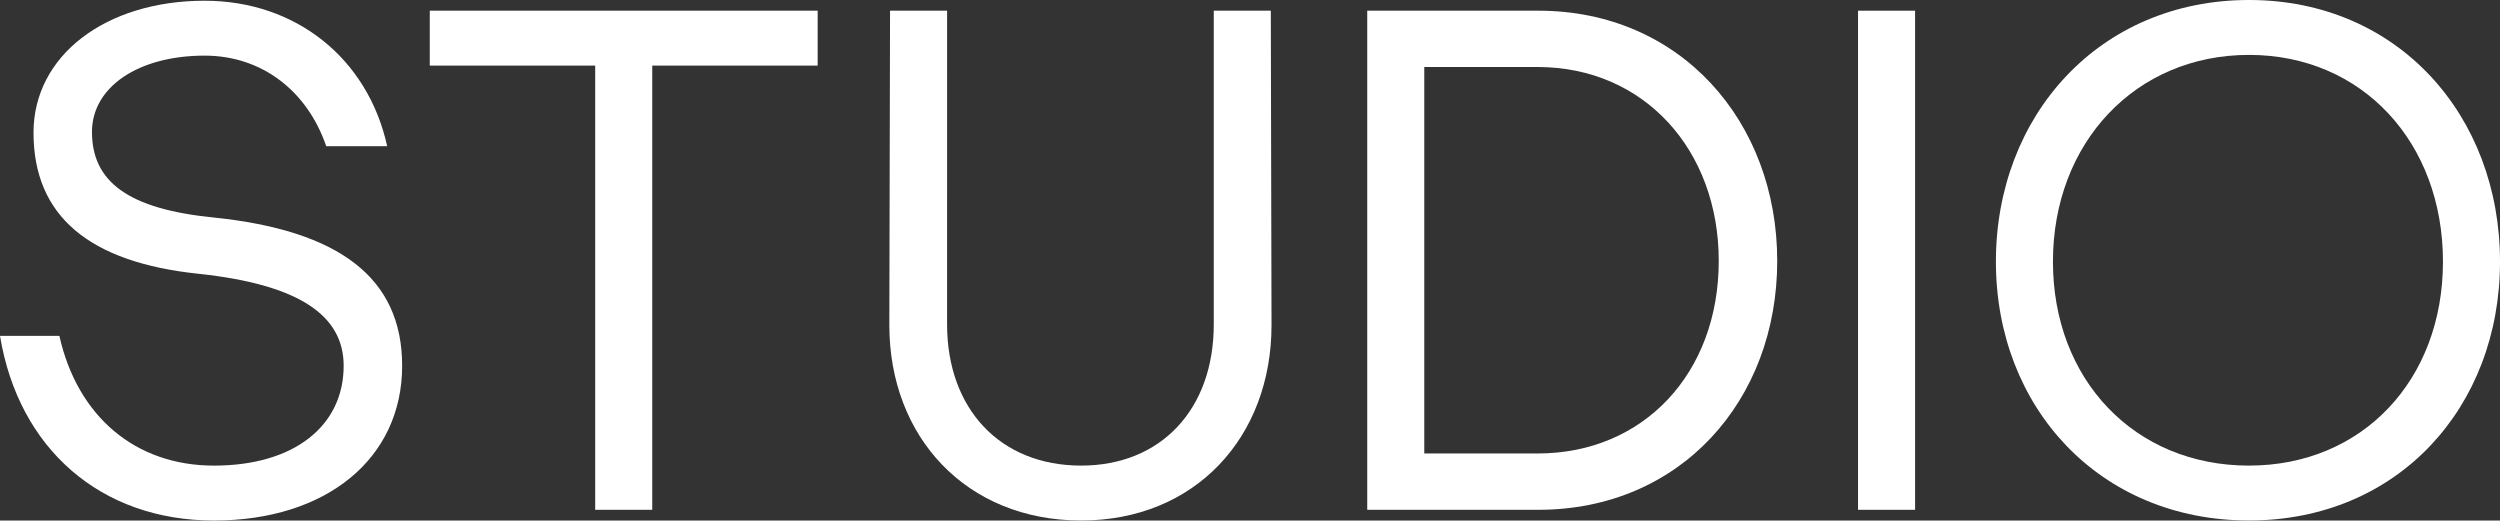
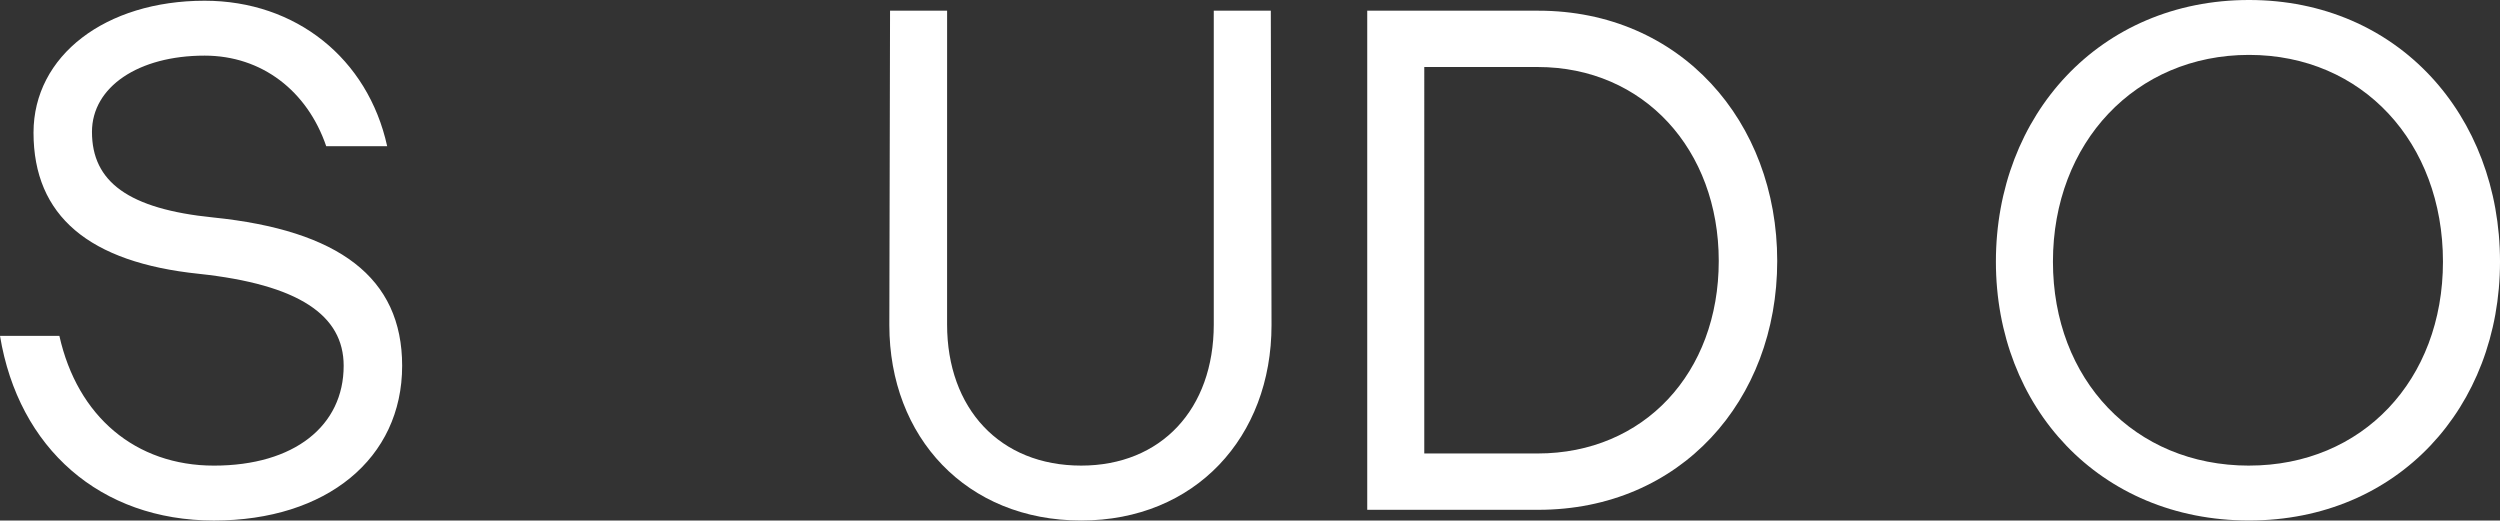
<svg xmlns="http://www.w3.org/2000/svg" width="817.198" height="170.142" viewBox="0 0 817.198 170.142">
  <rect x="0" y="0" width="817.198" height="170.142" fill="#333333" stroke="none" />
  <g id="Group_70" data-name="Group 70" transform="translate(-309.732 -258)">
    <path id="Path_1" data-name="Path 1" d="M559.214,392.318c-27.733-2.792-39.621-11.653-39.621-27.967,0-14.681,15.149-24.934,36.829-24.934,18.658,0,33.546,11.5,39.741,29.6h19.924c-6.3-28.665-29.837-47.544-59.666-47.544-32.4,0-55.936,17.949-55.936,43.118,0,27.27,18.177,42.42,54.067,46.15,32.629,3.5,47.316,13.516,47.316,30.064,0,19.575-16.08,32.629-42.42,32.629-25.584,0-44.6-16-50.511-42.42H489.53c6.061,36.828,32.864,60.369,69.919,60.369,36.828,0,61.535-20.279,61.535-50.577C620.984,411.9,600.235,396.518,559.214,392.318Z" transform="translate(-179.798 -63.235)" fill="#fff" />
-     <path id="Path_2" data-name="Path 2" d="M777.42,325.21v17.947H723.347v145.2H704.7v-145.2H650.63V325.21Z" transform="translate(-200.412 -63.714)" fill="#fff" />
    <path id="Path_3" data-name="Path 3" d="M841.777,325.21l-.007,102.551c0,27.5,17.254,46.147,43.823,46.147,26.1,0,43.351-18.412,43.351-46.147V325.21H947.59l.233,102.784c0,36.592-24.938,63.861-62.229,63.861-37.524,0-62.7-27.27-62.7-63.861l.233-102.784Z" transform="translate(-222.456 -63.714)" fill="#fff" />
    <path id="Path_4" data-name="Path 4" d="M1057.968,325.21c46.38,0,78.078,36.126,78.078,81.808s-31.7,81.341-78.078,81.341h-55.937V325.21Zm58.966,81.808c0-36.359-24.472-63.4-59.2-63.4h-37.058V469.946h37.058C1092.462,469.946,1116.934,443.609,1116.934,407.018Z" transform="translate(-245.378 -63.714)" fill="#fff" />
-     <path id="Path_5" data-name="Path 5" d="M1204.652,325.21V488.359h-18.646V325.21Z" transform="translate(-268.92 -63.714)" fill="#fff" />
    <path id="Path_6" data-name="Path 6" d="M1320.423,321.2c48.711,0,82.041,37.757,82.041,85.536,0,47.546-33.329,84.6-82.041,84.6-48.945,0-82.74-37.058-82.74-84.6C1237.683,358.958,1271.478,321.2,1320.423,321.2Zm0,152.194c37.058,0,63.395-27.968,63.395-66.658,0-38.923-26.336-67.59-63.395-67.59s-64.094,28.667-64.094,67.59C1256.329,445.193,1282.9,473.4,1320.423,473.4Z" transform="translate(-275.533 -63.201)" fill="#fff" />
  </g>
</svg>